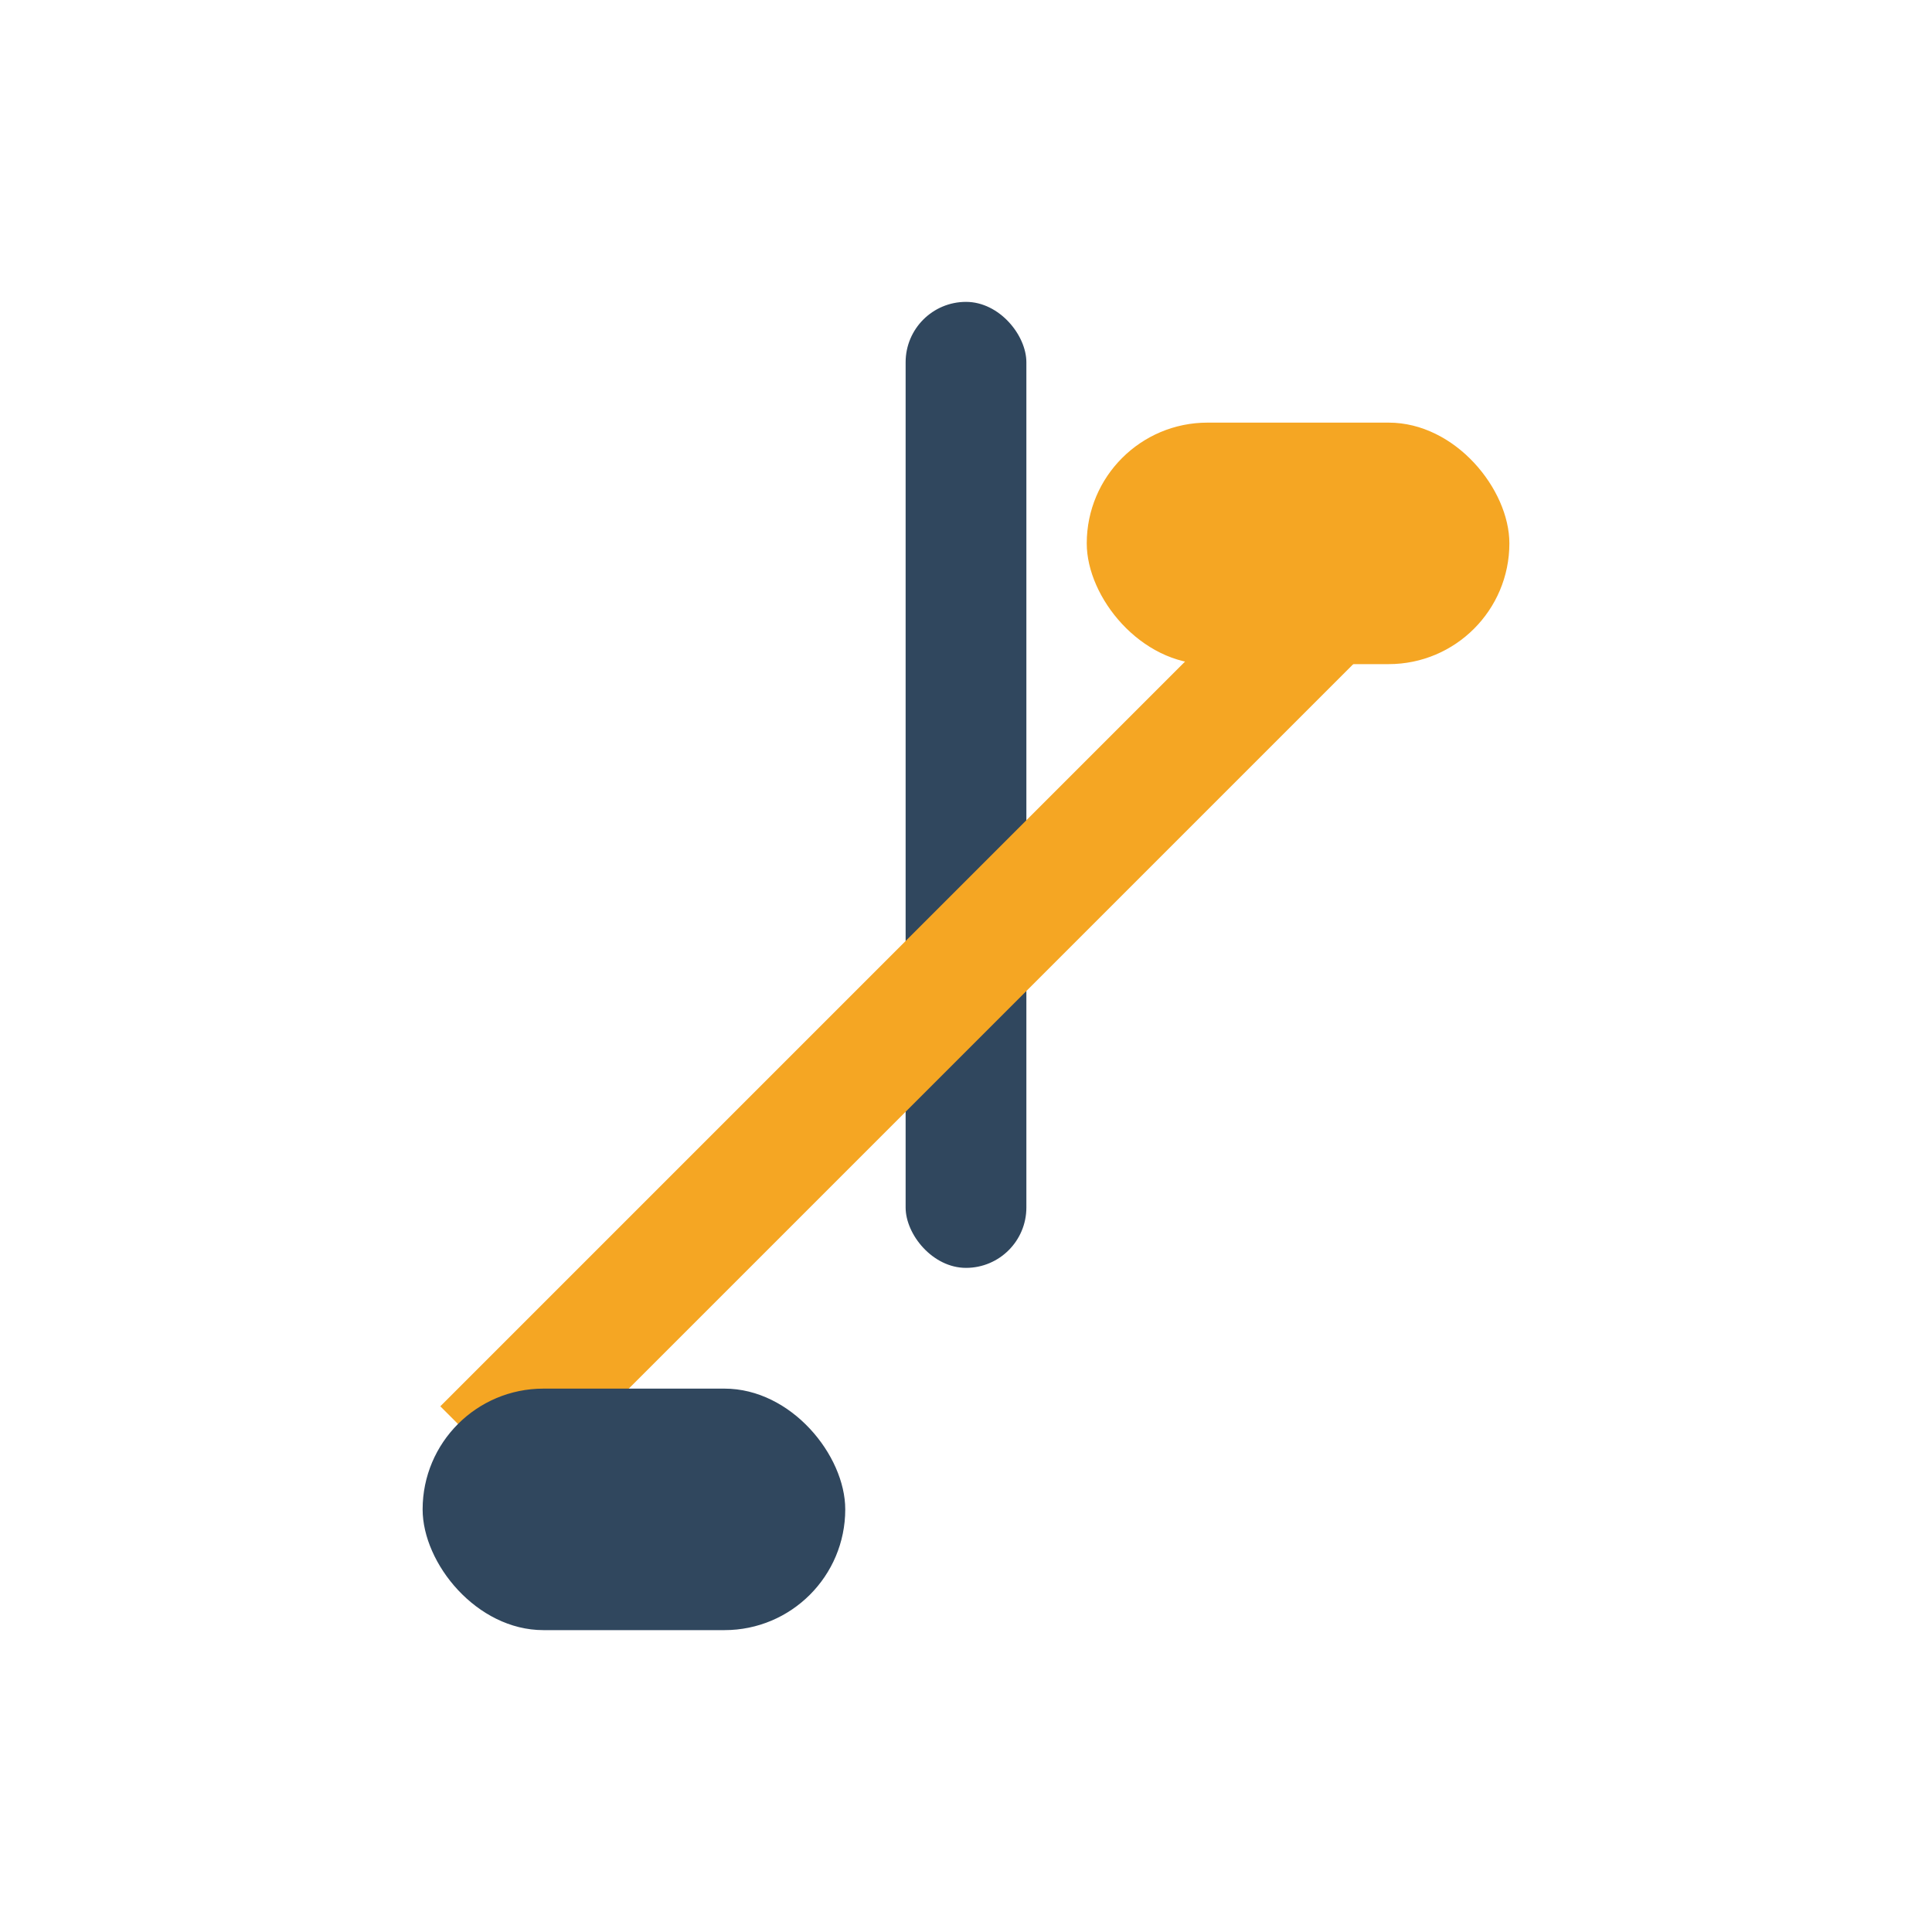
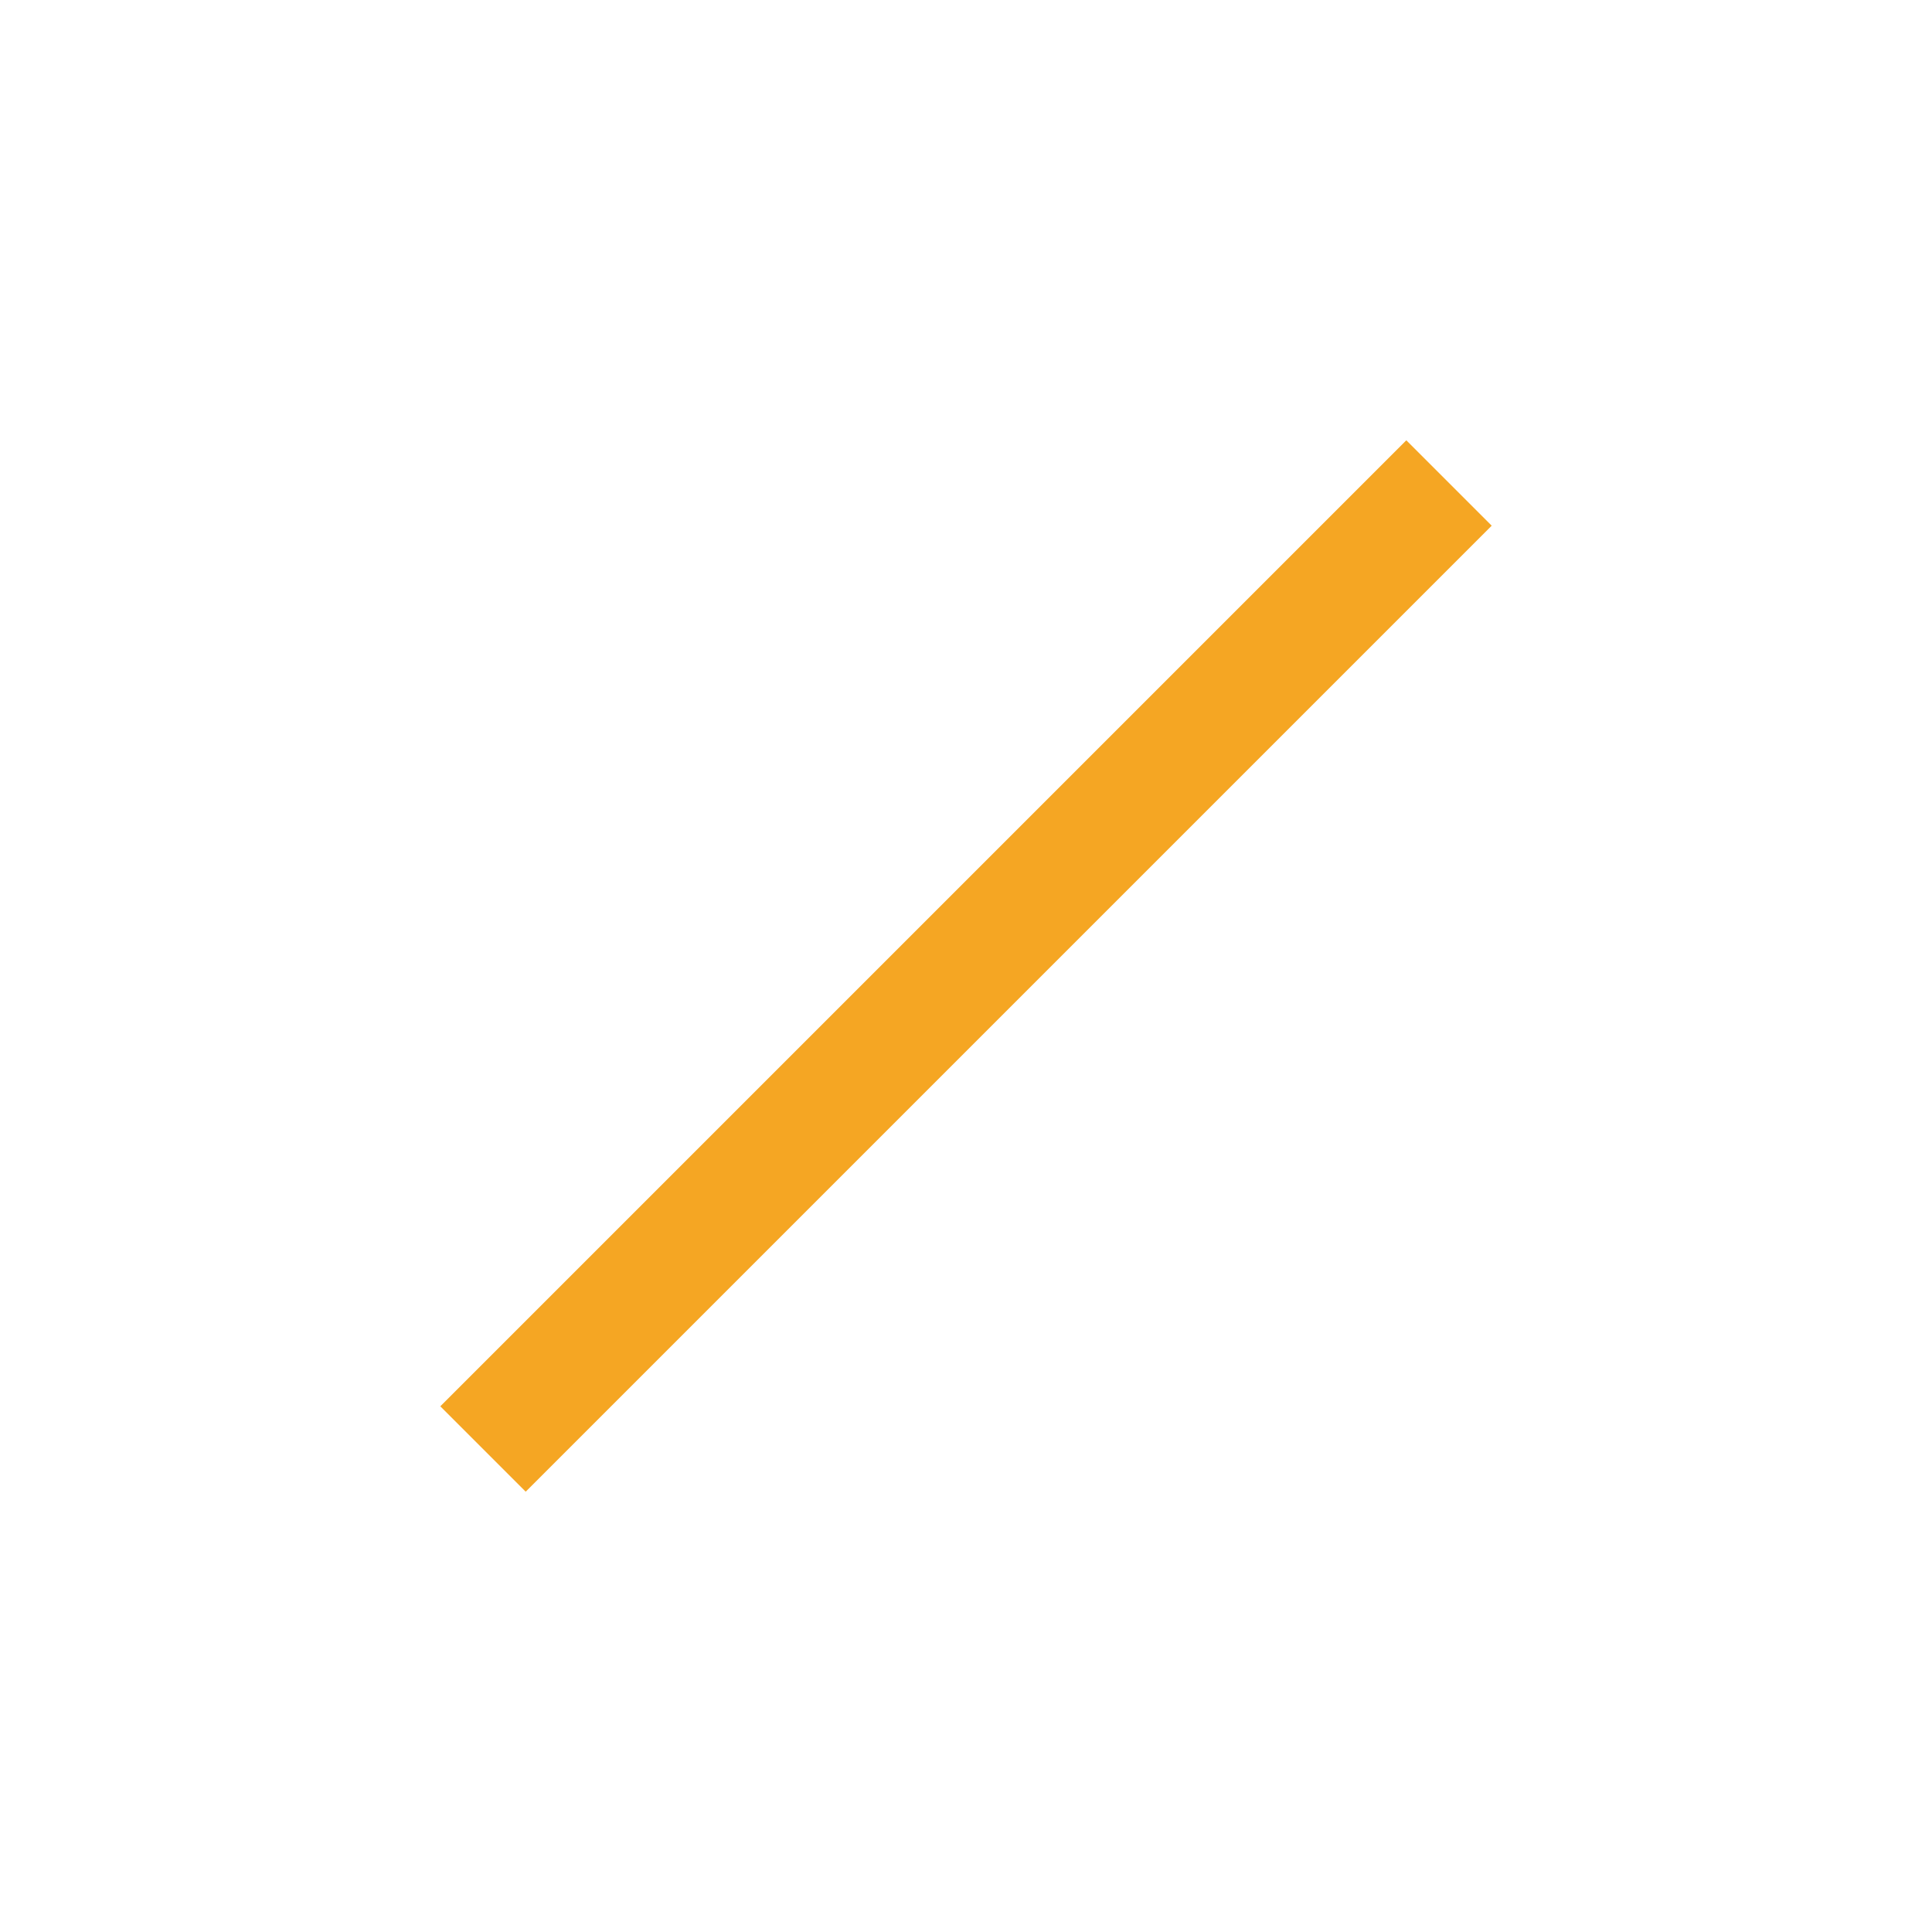
<svg xmlns="http://www.w3.org/2000/svg" width="32" height="32" viewBox="0 0 32 32">
-   <rect x="15" y="5" width="2" height="16" rx="1" fill="#30475E" />
  <path d="M8 24l16-16" stroke="#F5A623" stroke-width="2" />
-   <rect x="7" y="23" width="7" height="4" rx="2" fill="#30475E" />
-   <rect x="18" y="7" width="7" height="4" rx="2" fill="#F5A623" />
</svg>